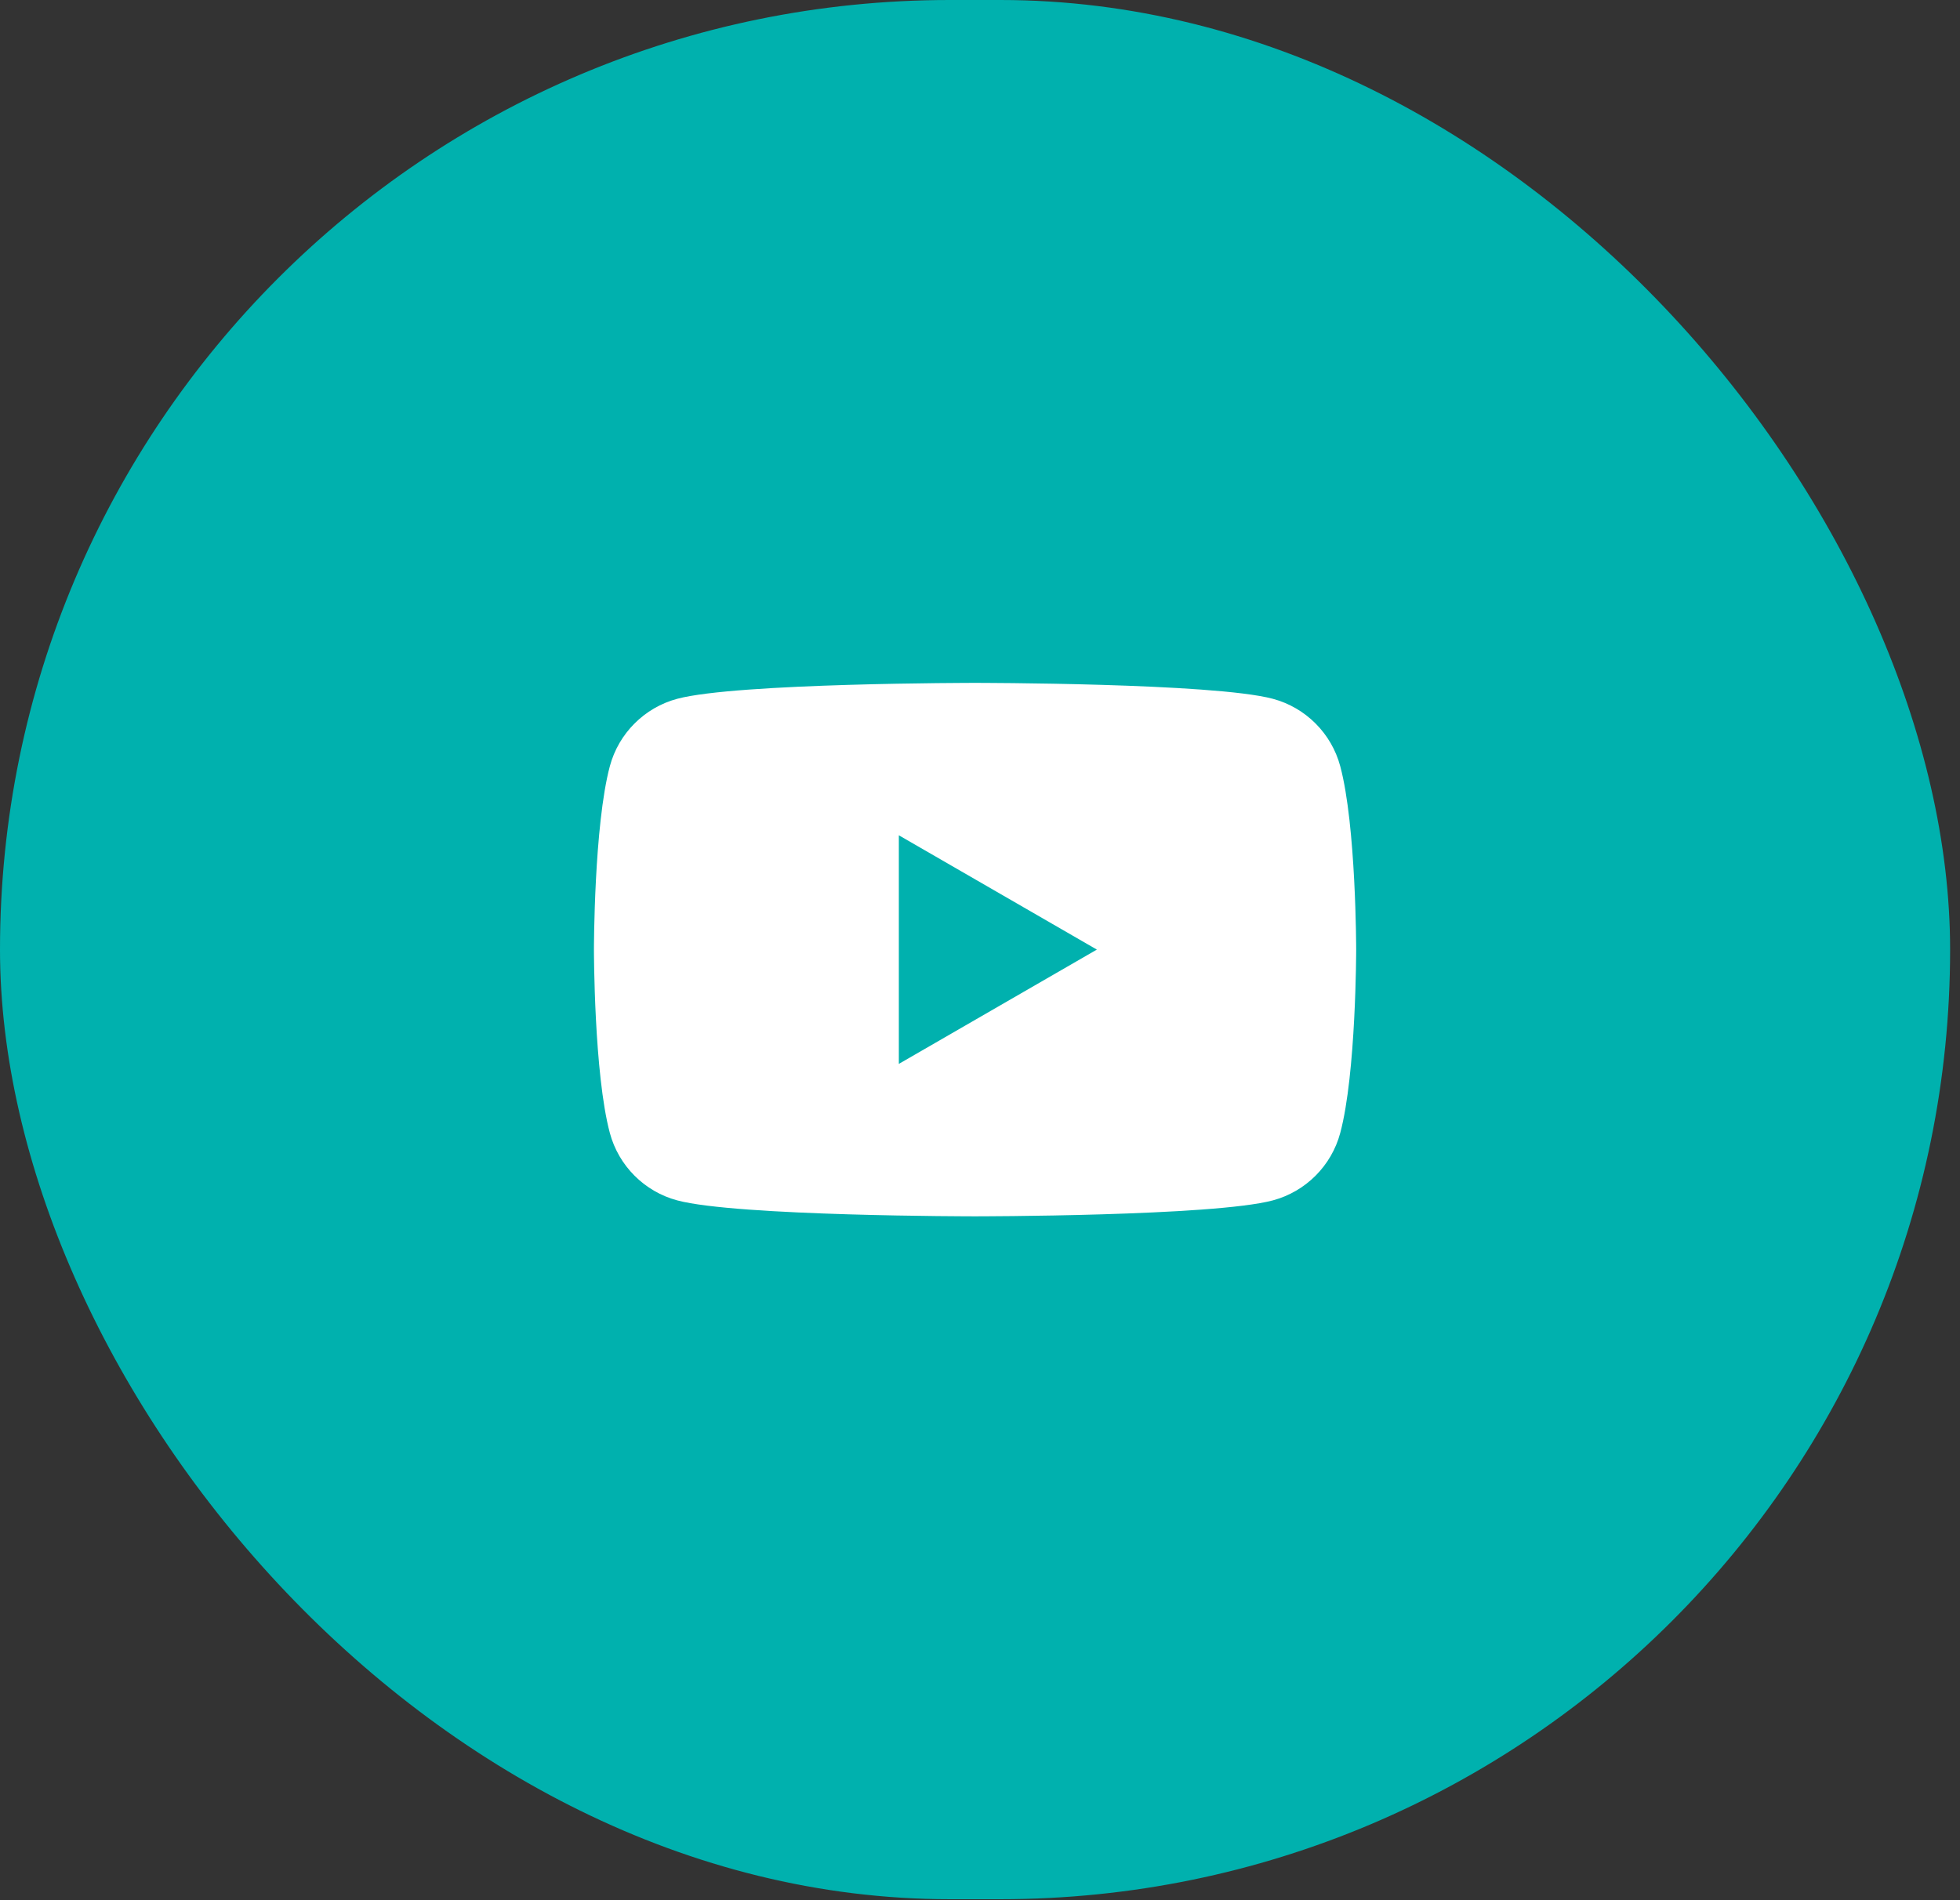
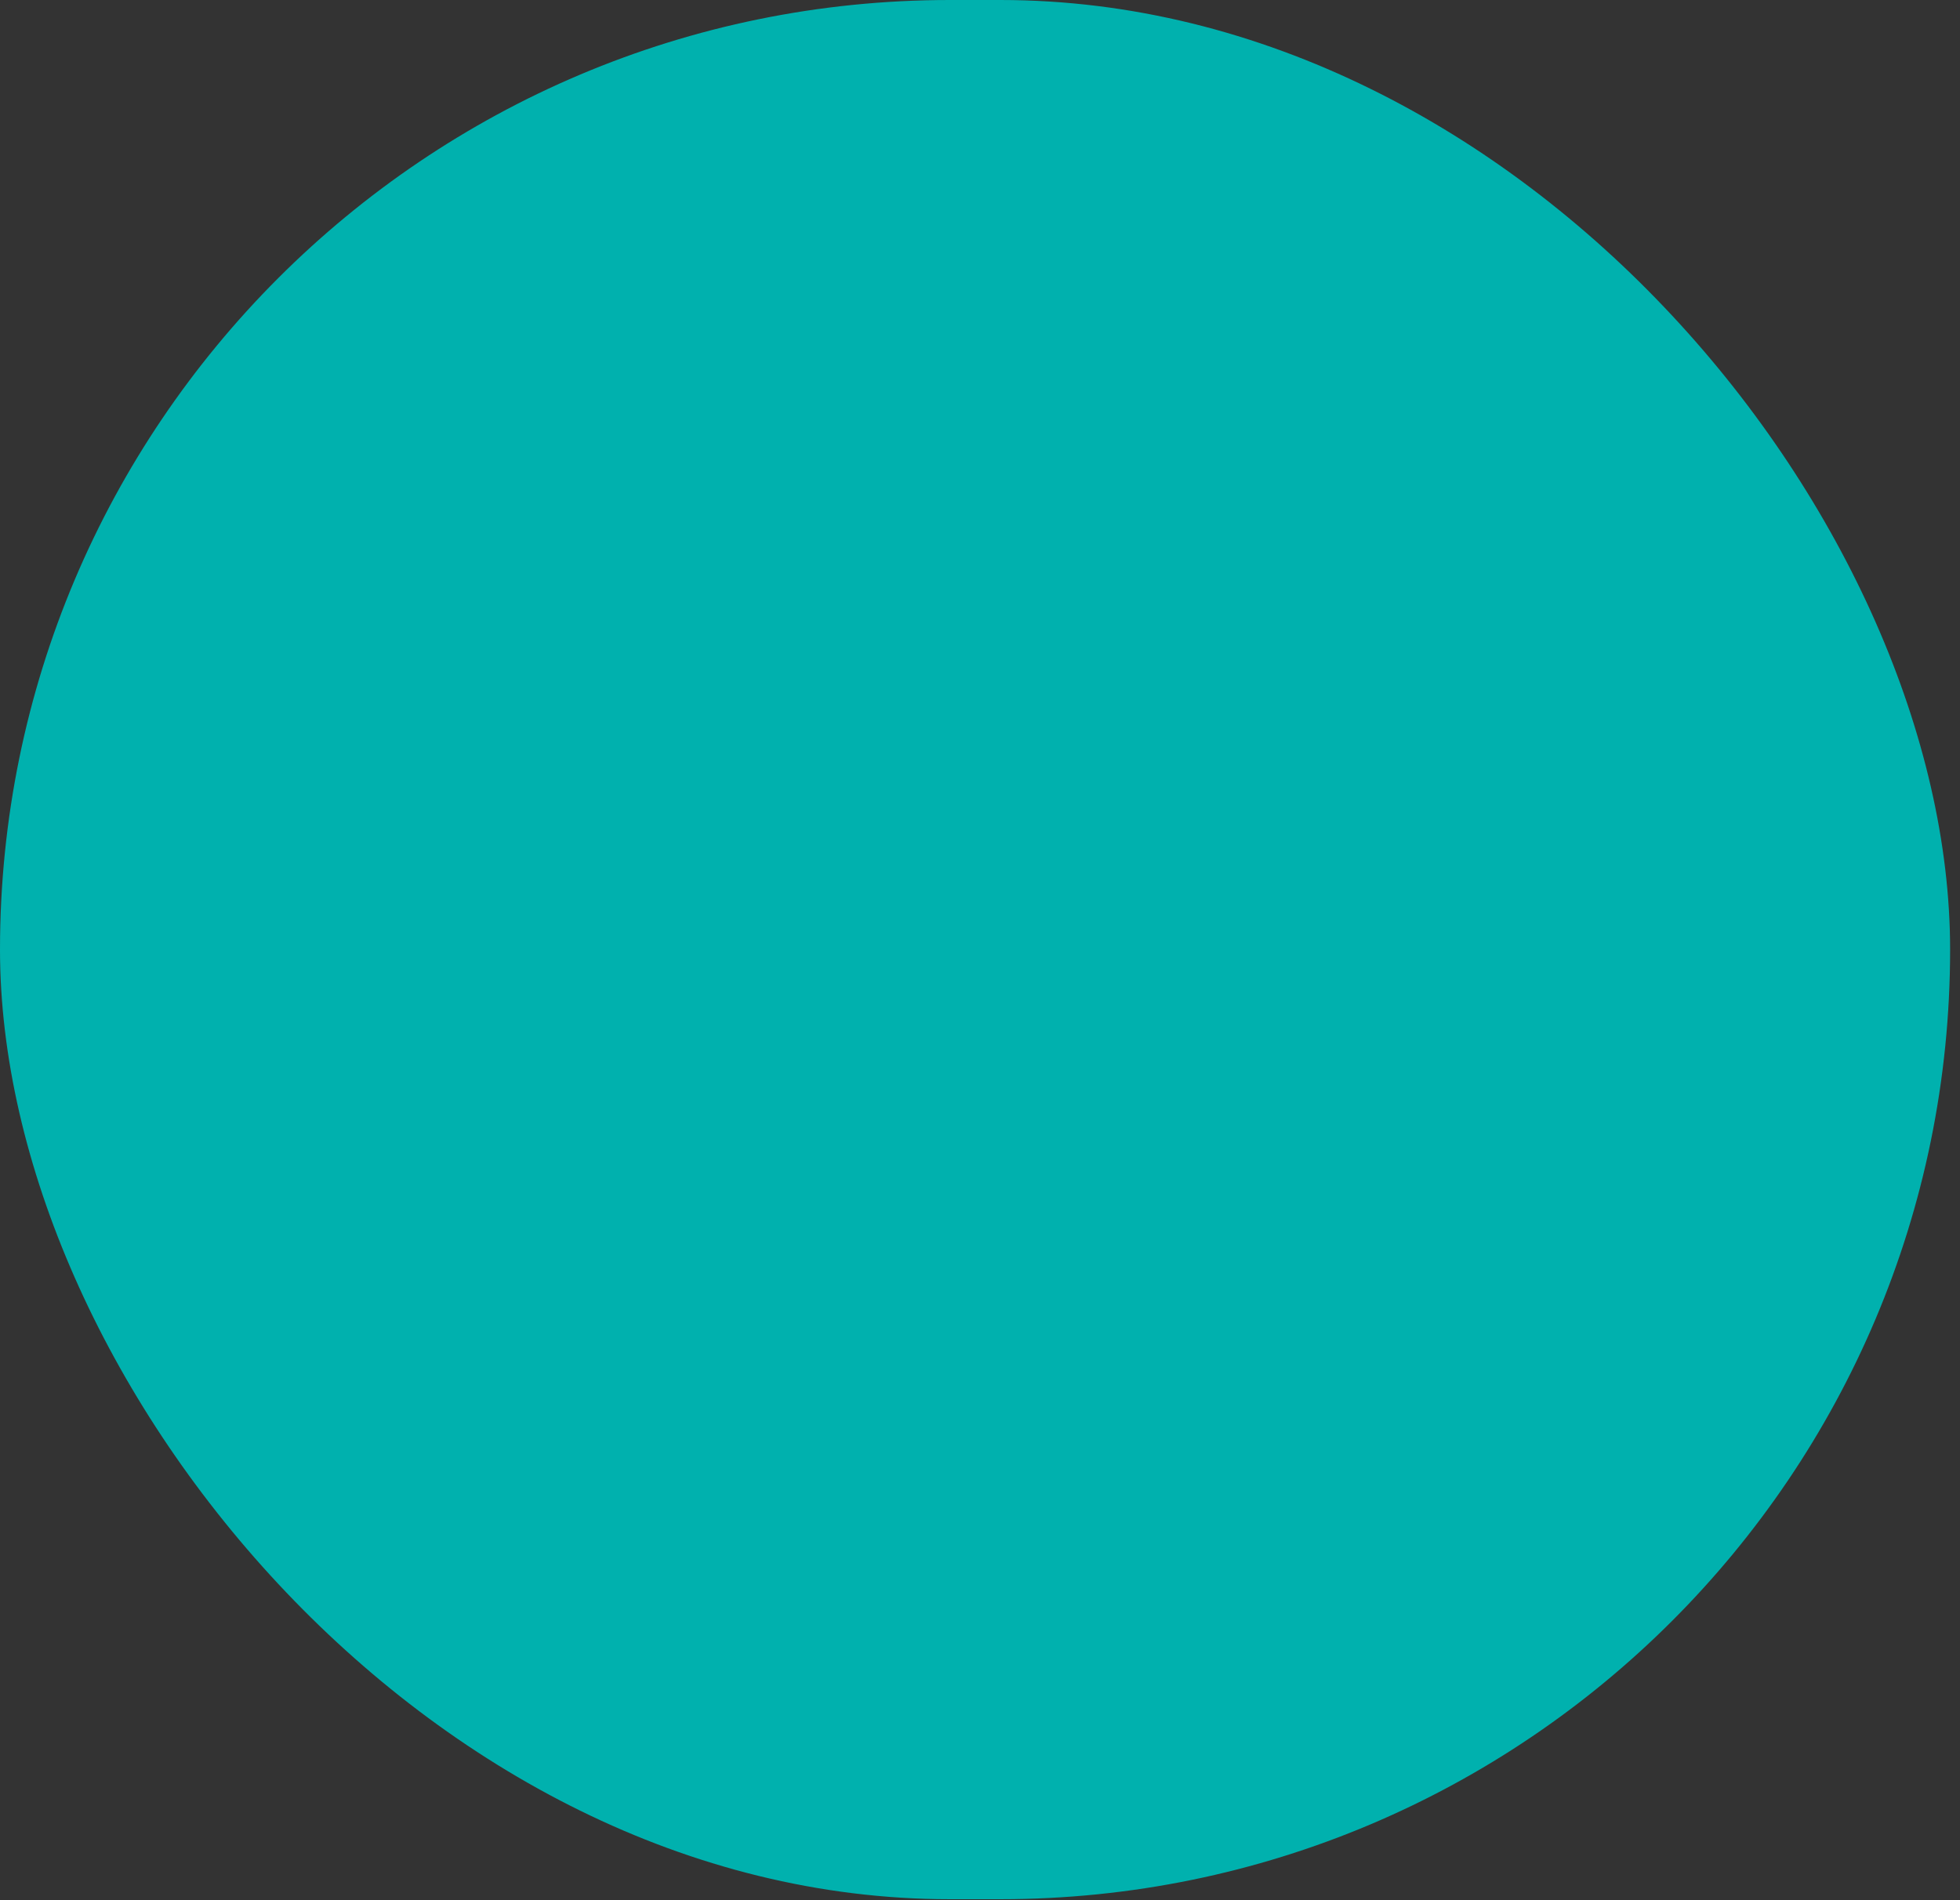
<svg xmlns="http://www.w3.org/2000/svg" fill="none" viewBox="0 0 66 64" height="64" width="66">
  <rect x="0" y="0" width="66" height="64" fill="#333333" stroke="none" />
  <rect fill="#00B1AE" rx="31.983" height="63.967" width="65.667" />
-   <path fill="white" d="M30.267 35.833V28.133L36.935 31.983L30.267 35.833ZM45.13 25.805C44.835 24.701 43.965 23.831 42.861 23.536C40.859 23 32.833 23 32.833 23C32.833 23 24.807 23 22.805 23.536C21.701 23.831 20.832 24.701 20.536 25.805C20 27.807 20 31.983 20 31.983C20 31.983 20 36.159 20.536 38.161C20.832 39.265 21.701 40.135 22.805 40.43C24.807 40.967 32.833 40.967 32.833 40.967C32.833 40.967 40.859 40.967 42.861 40.43C43.965 40.135 44.835 39.265 45.13 38.161C45.667 36.159 45.667 31.983 45.667 31.983C45.667 31.983 45.667 27.807 45.13 25.805Z" clip-rule="evenodd" fill-rule="evenodd" />
</svg>